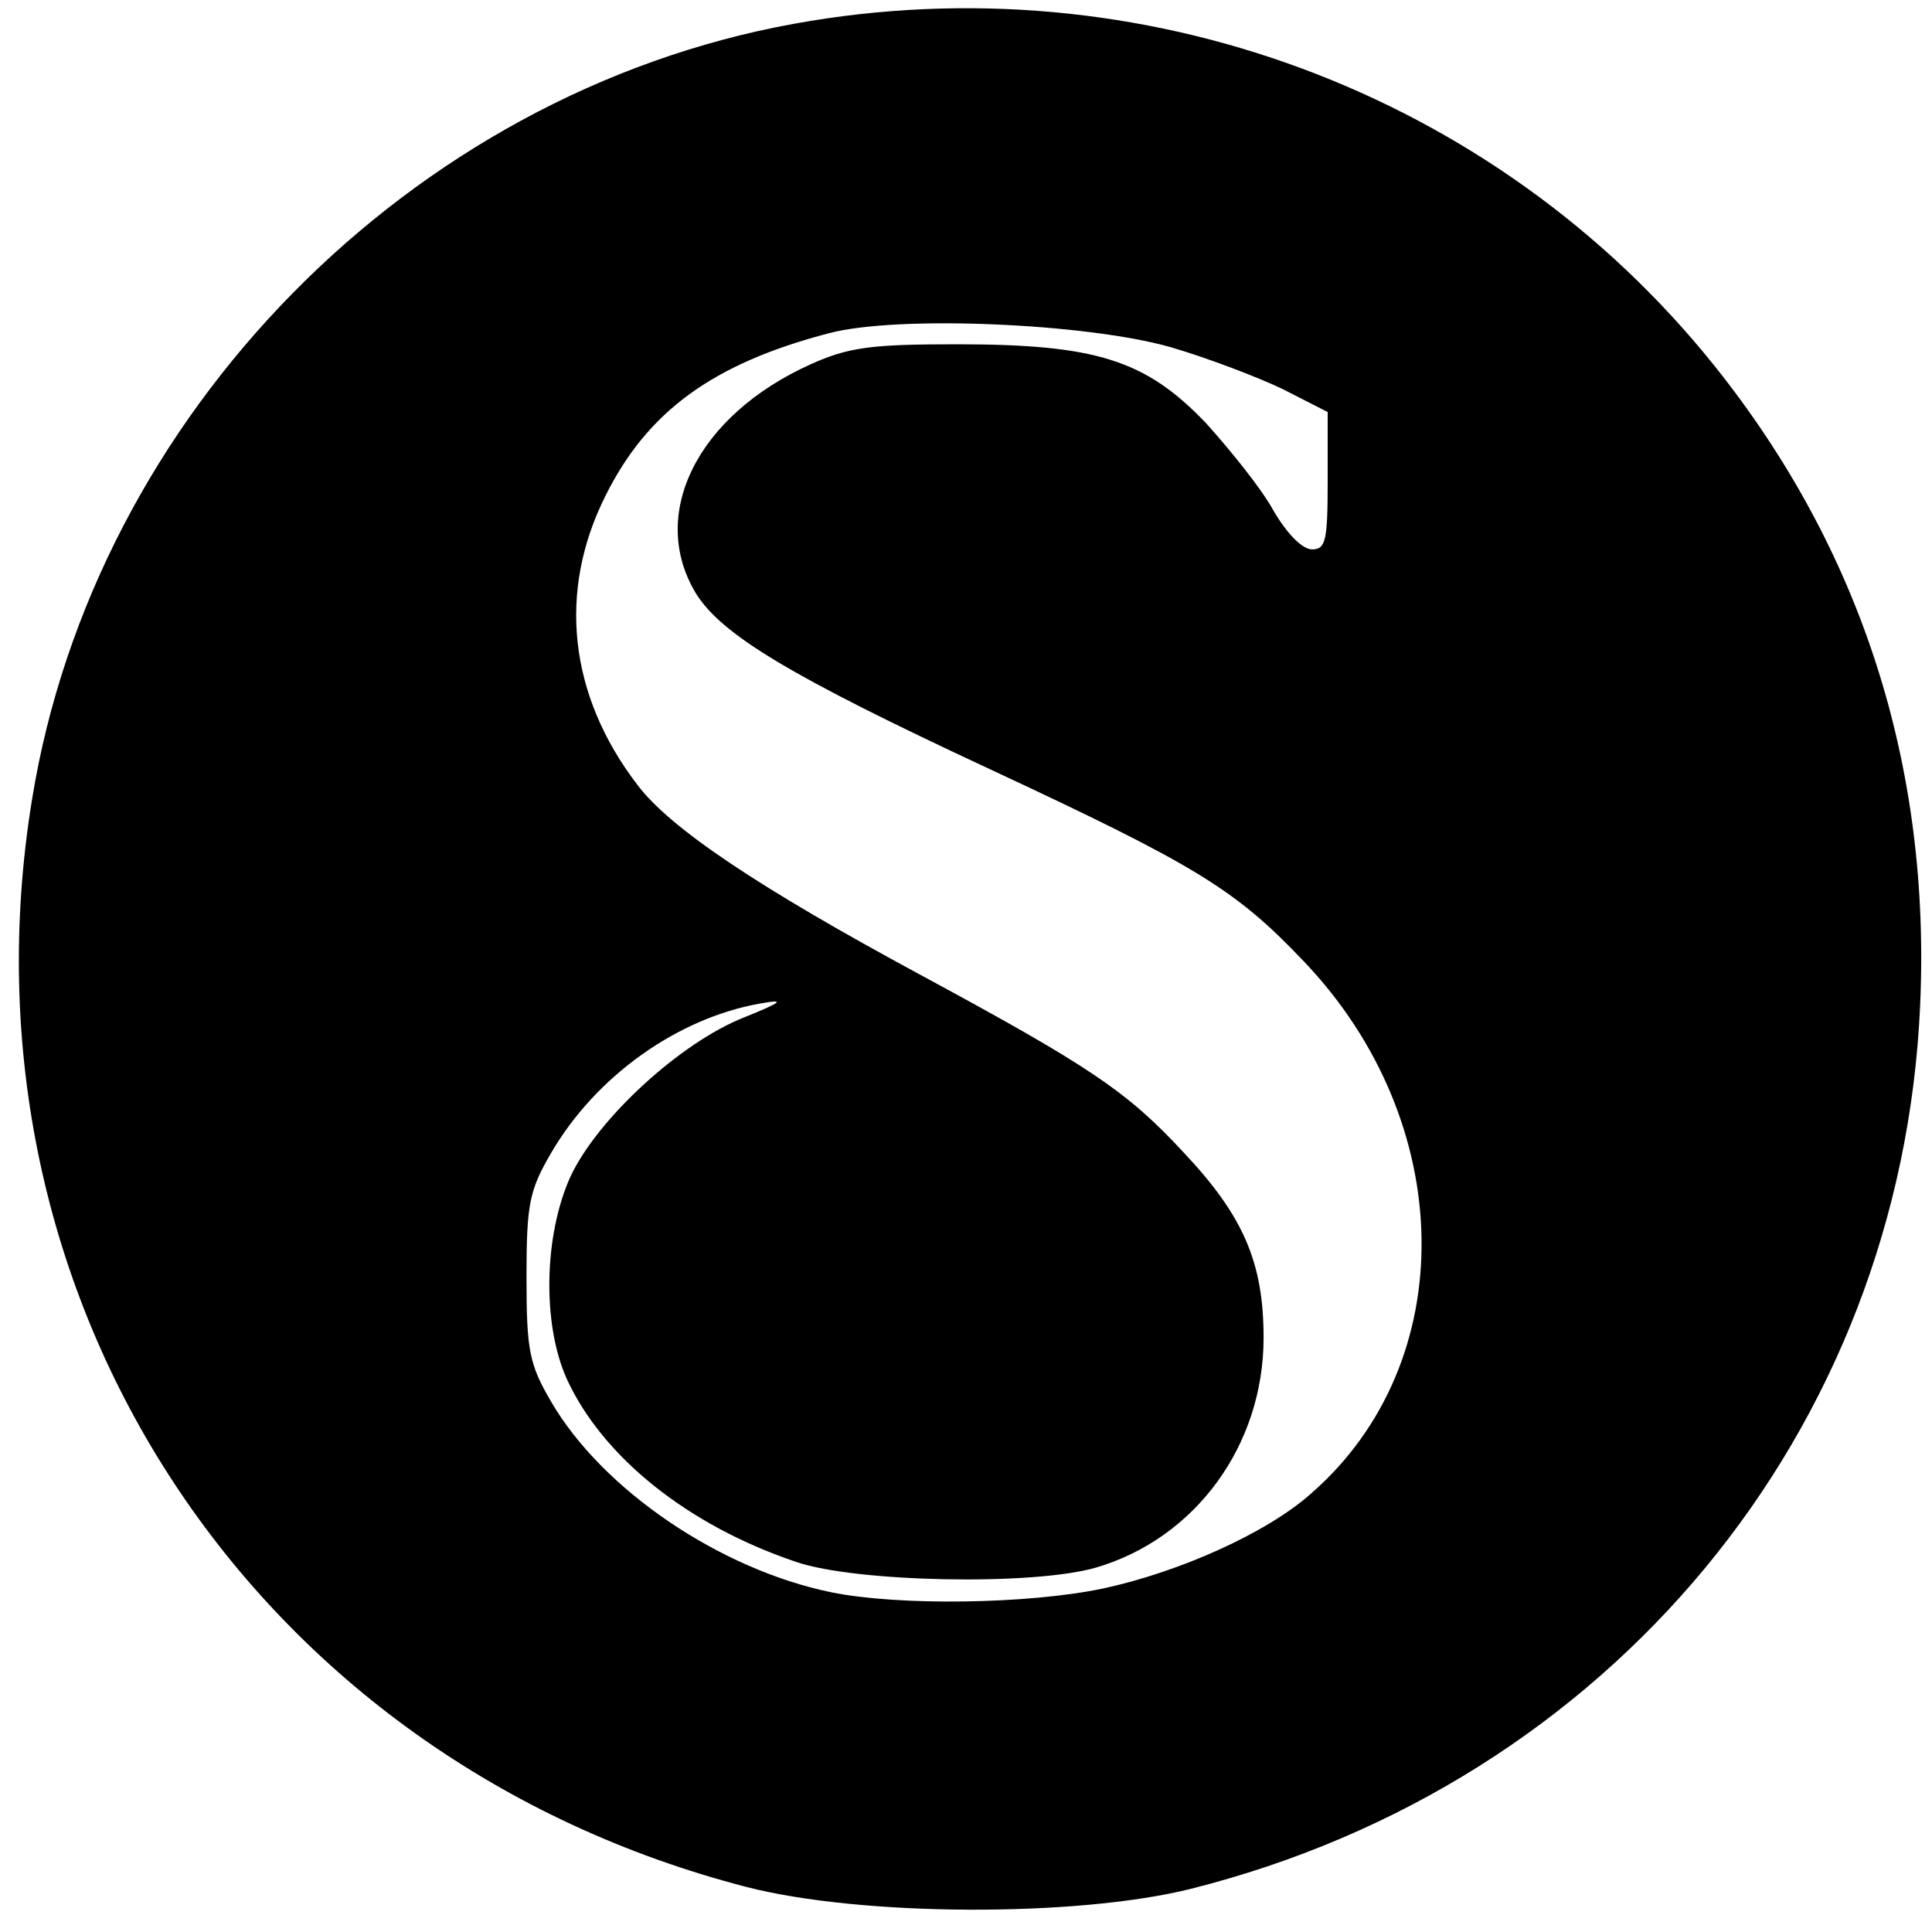
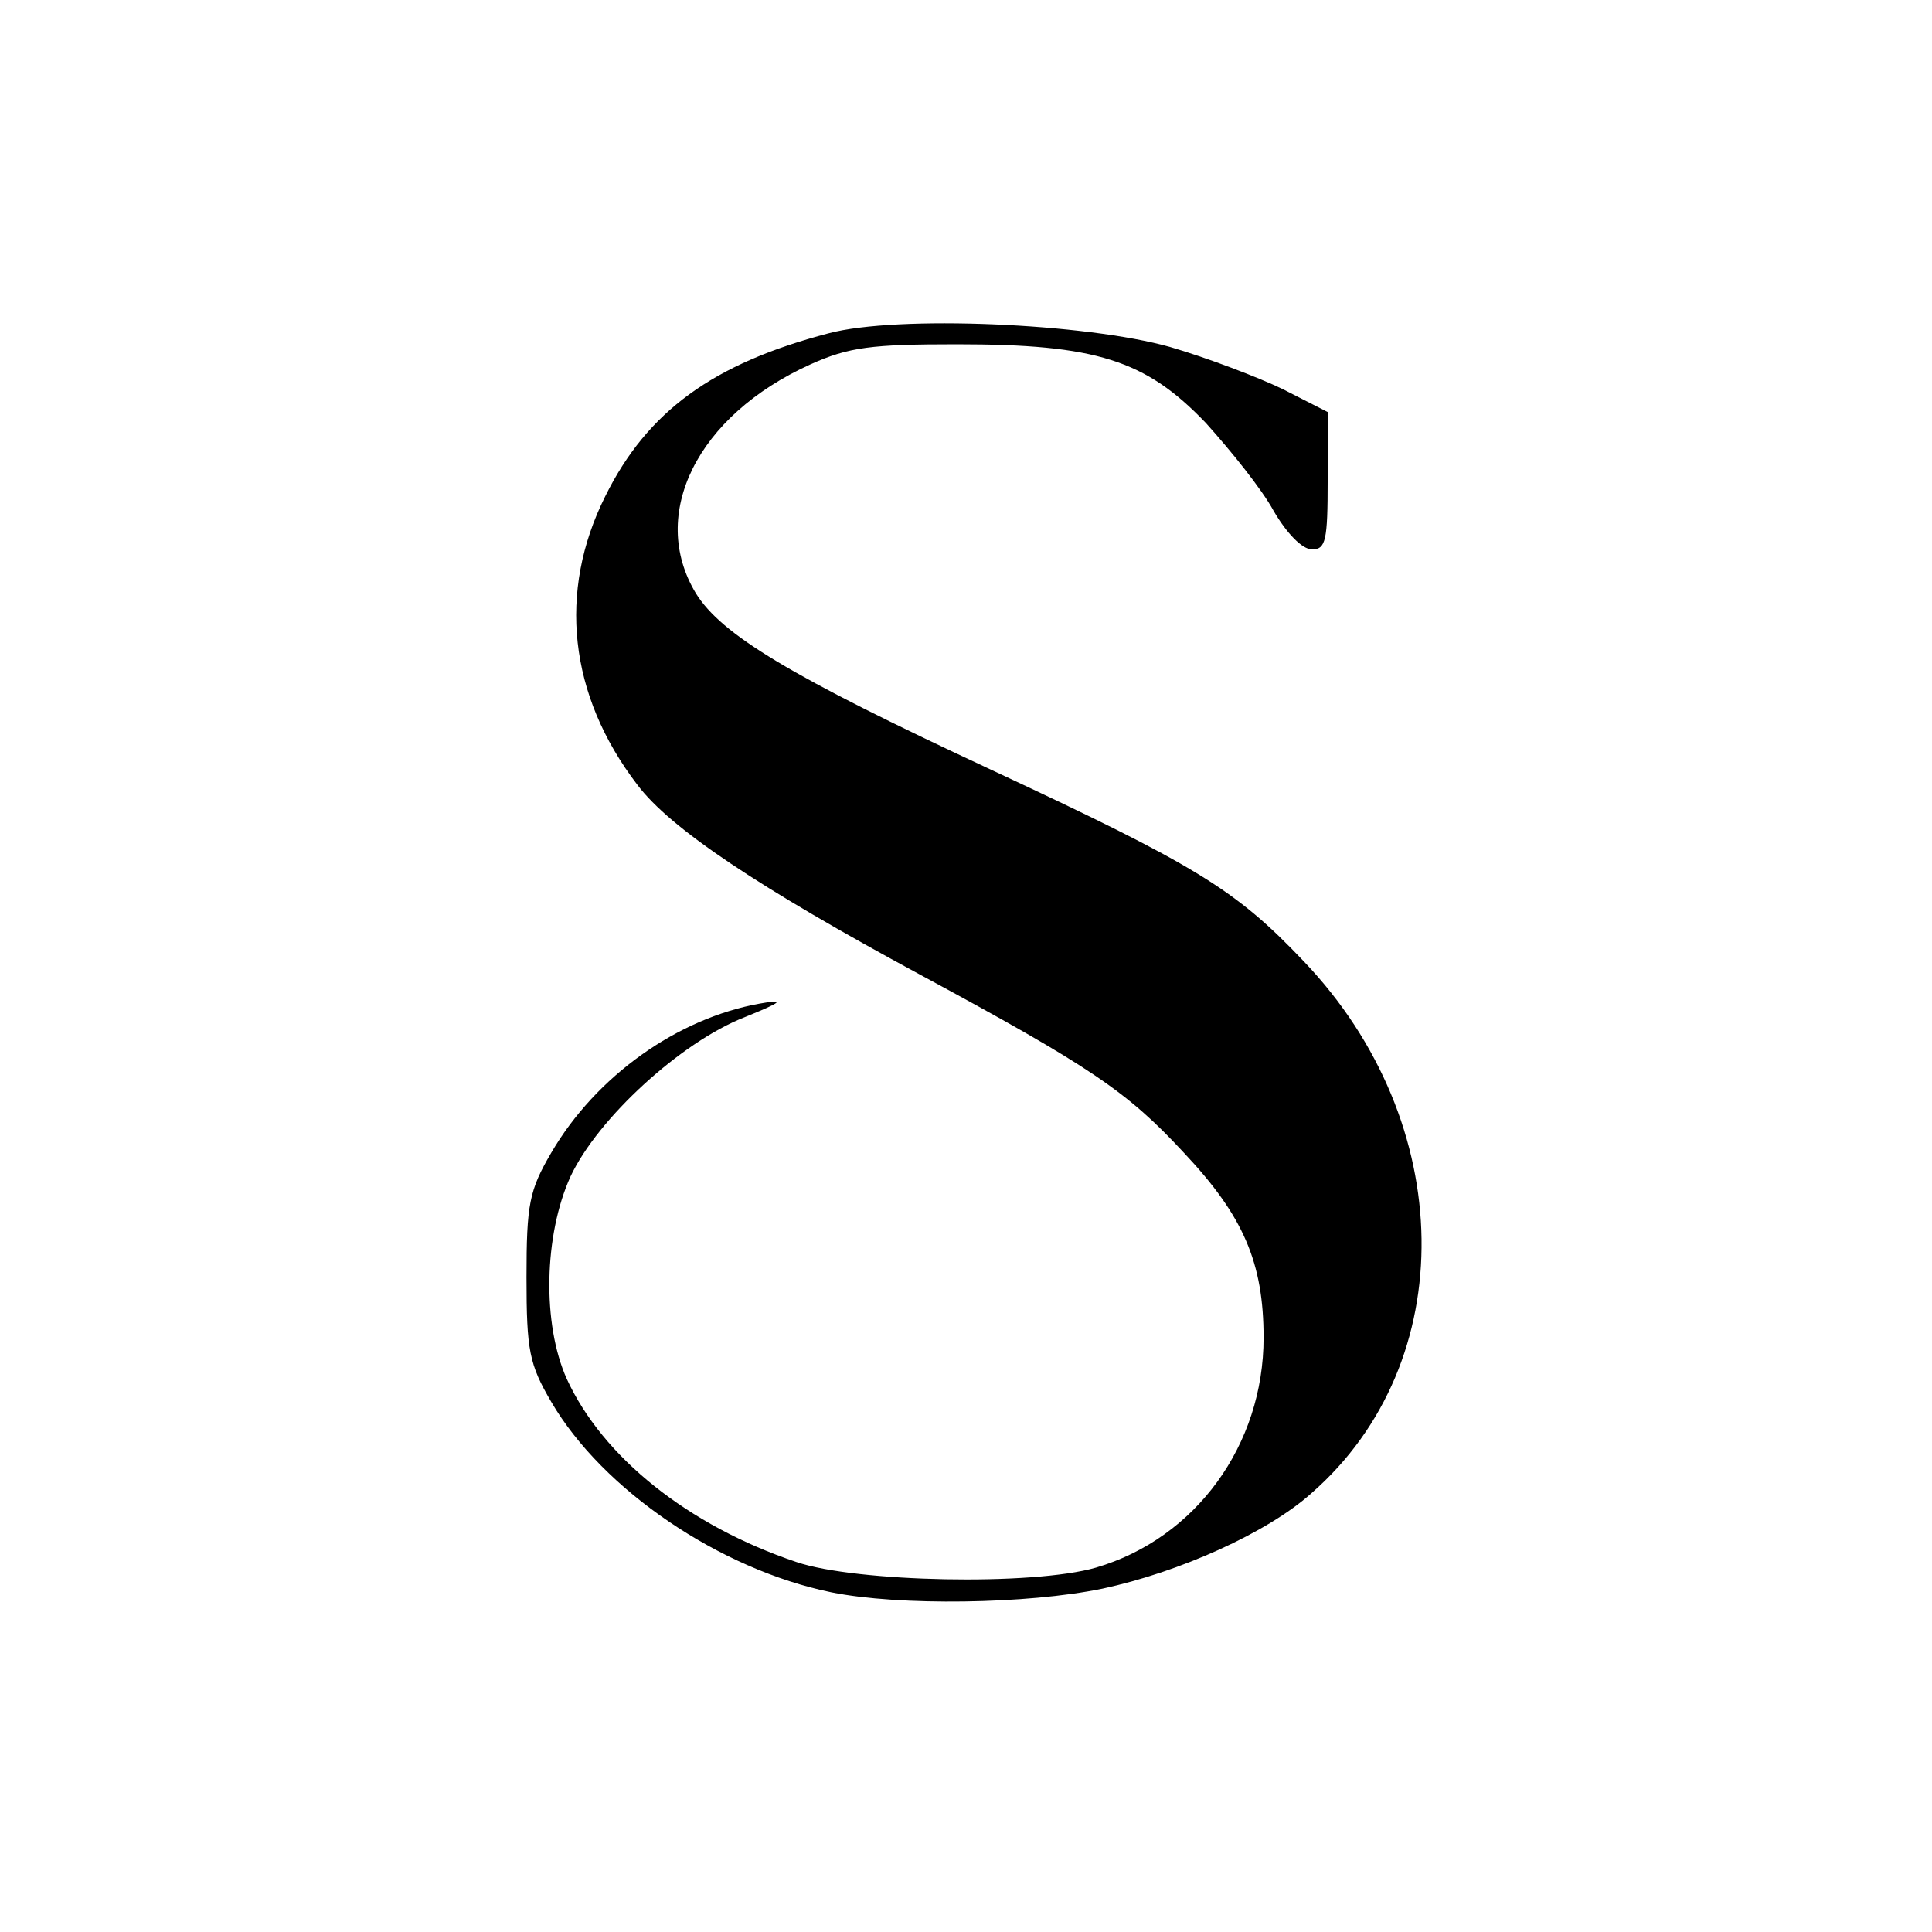
<svg xmlns="http://www.w3.org/2000/svg" version="1.0" width="211pt" height="211pt" viewBox="0 0 211 211" preserveAspectRatio="xMidYMid meet">
  <g transform="translate(0,211) scale(0.1,-0.1)" fill="#000000" stroke="none">
-     <path d="M867 2084 c-419 -76 -764 -427 -832 -847 -89 -546 242 -1049 781 -1188 125 -32 359 -33 484 -2 458 115 776 499 797 964 12 262 -64 499 -225 700 -239 298 -626 442 -1005 373z m411 -353 c41 -12 96 -33 123 -46 l49 -25 0 -75 c0 -65 -2 -75 -17 -75 -11 0 -28 18 -42 42 -13 24 -47 66 -74 96 -66 69 -120 86 -272 86 -93 0 -118 -3 -160 -22 -124 -56 -177 -164 -125 -250 28 -45 102 -90 321 -192 225 -105 268 -131 343 -210 168 -176 172 -438 8 -581 -48 -43 -144 -86 -228 -104 -82 -17 -222 -19 -296 -4 -122 25 -250 112 -306 208 -24 41 -27 56 -27 136 0 80 3 95 27 136 49 84 138 147 228 163 28 5 25 2 -17 -15 -69 -27 -160 -110 -190 -174 -29 -64 -31 -161 -4 -221 39 -85 132 -160 251 -200 65 -22 258 -26 327 -6 109 32 183 134 183 251 0 82 -22 133 -87 202 -62 67 -102 94 -289 195 -174 94 -272 159 -308 207 -75 98 -87 211 -35 315 46 93 118 145 244 178 75 20 281 11 373 -15z" />
+     <path d="M867 2084 z m411 -353 c41 -12 96 -33 123 -46 l49 -25 0 -75 c0 -65 -2 -75 -17 -75 -11 0 -28 18 -42 42 -13 24 -47 66 -74 96 -66 69 -120 86 -272 86 -93 0 -118 -3 -160 -22 -124 -56 -177 -164 -125 -250 28 -45 102 -90 321 -192 225 -105 268 -131 343 -210 168 -176 172 -438 8 -581 -48 -43 -144 -86 -228 -104 -82 -17 -222 -19 -296 -4 -122 25 -250 112 -306 208 -24 41 -27 56 -27 136 0 80 3 95 27 136 49 84 138 147 228 163 28 5 25 2 -17 -15 -69 -27 -160 -110 -190 -174 -29 -64 -31 -161 -4 -221 39 -85 132 -160 251 -200 65 -22 258 -26 327 -6 109 32 183 134 183 251 0 82 -22 133 -87 202 -62 67 -102 94 -289 195 -174 94 -272 159 -308 207 -75 98 -87 211 -35 315 46 93 118 145 244 178 75 20 281 11 373 -15z" />
  </g>
</svg>